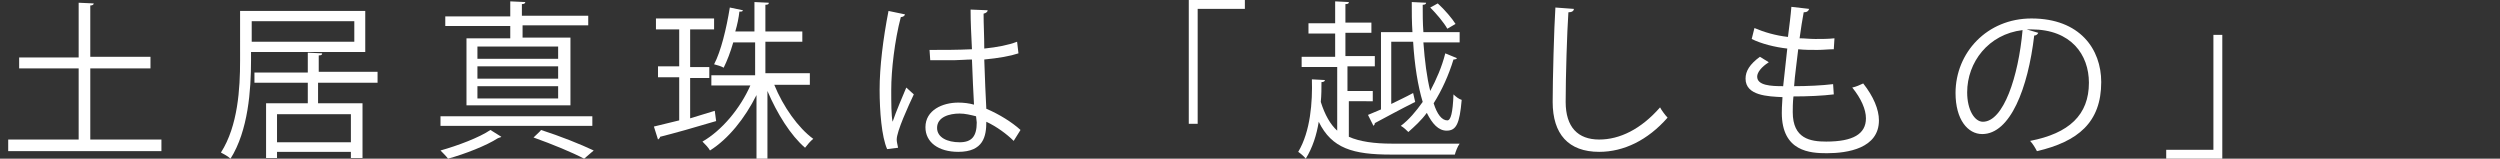
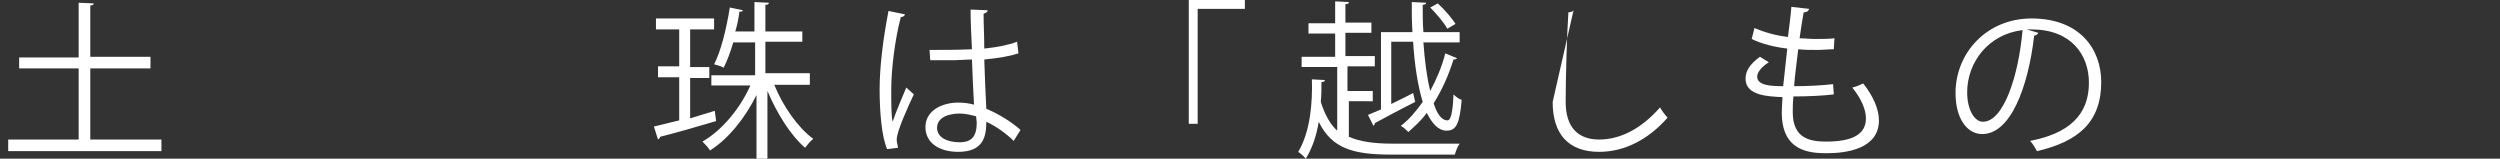
<svg xmlns="http://www.w3.org/2000/svg" version="1.1" id="レイヤー_1" x="0px" y="0px" viewBox="0 0 365.5 23.2" style="enable-background:new 0 0 365.5 23.2;" xml:space="preserve">
  <rect x="0" y="0" width="365.5" height="23.2" fill="#333333" stroke="none" />
  <style type="text/css">
	.st0{fill:#FFFFFF;}
</style>
  <g>
    <path class="st0" d="M13.2,20.4h10.4v1.7H1.2v-1.7h10.3V10H2.8V8.4h8.7v-8l2.2,0.1c0,0.2-0.2,0.3-0.5,0.3v7.5h8.8V10h-8.8V20.4z" />
-     <path class="st0" d="M53.4,7.6H36.7v1.3c0,4.2-0.4,10.2-3,14.3c-0.3-0.3-1-0.7-1.4-0.9c2.5-3.9,2.8-9.4,2.8-13.4V1.6h18.3V7.6z    M51.8,3.1h-15v3h15V3.1z M55.1,12.1h-8.6v3H53v8h-1.7v-0.9H40.5v0.9h-1.6v-8h6.1v-3h-7.8v-1.5h7.8V7.7l2.1,0.1   c0,0.2-0.1,0.3-0.5,0.3v2.4h8.6V12.1z M51.3,20.8v-4.1H40.5v4.1H51.3z" />
-     <path class="st0" d="M86.6,17v1.4H64.4V17H86.6z M73.3,20c-0.1,0.1-0.3,0.1-0.5,0.2c-1.7,1.1-4.8,2.3-7.3,3   c-0.2-0.3-0.8-0.9-1.1-1.2c2.5-0.7,5.7-1.9,7.3-3L73.3,20z M74.6,5.6V3.8h-9.5V2.4h9.5V0.2l2.2,0.1c0,0.2-0.2,0.3-0.5,0.3v1.7H86   v1.4h-9.6v1.8h7v9.9H68.2V5.6H74.6z M81.6,8.5V6.8H69.8v1.8H81.6z M81.6,11.4V9.7H69.8v1.8H81.6z M81.6,14.4v-1.8H69.8v1.8H81.6z    M85.4,23.2c-1.7-0.9-4.6-2.1-7.4-3.1c0.6-0.6,0.9-0.8,1.1-1.1c2.8,0.9,5.8,2.1,7.7,3L85.4,23.2z" />
    <path class="st0" d="M104.5,16.2l0.2,1.5c-3,0.9-6.2,1.8-8.2,2.3c0,0.2-0.2,0.3-0.3,0.4l-0.6-1.9l3.7-0.9v-6.3h-3.1V9.7h3.1V4.3   h-3.4V2.7h8.5v1.6h-3.5v5.5h2.8v1.6h-2.8v5.9L104.5,16.2z M118.6,12.4h-5.4c1.3,3.2,3.5,6.3,5.7,7.9c-0.4,0.3-0.9,0.9-1.2,1.3   c-2.1-1.8-4.1-5-5.5-8.3v9.9h-1.6v-9.3c-1.7,3.4-4.1,6.4-6.8,8.1c-0.2-0.4-0.8-1-1.1-1.3c2.8-1.6,5.5-4.8,7-8.2H104v-1.5h6.4V6.2   h-3.2c-0.4,1.4-0.9,2.7-1.4,3.7c-0.3-0.2-1-0.4-1.4-0.5c1-1.9,1.8-5.2,2.3-8.3l1.9,0.4c0,0.2-0.2,0.2-0.5,0.2   c-0.1,0.9-0.3,1.9-0.6,2.9h2.8V0.3l2.1,0.1c0,0.2-0.1,0.3-0.5,0.3v3.9h5.4v1.5h-5.4v4.6h6.5V12.4z" />
    <path class="st0" d="M129.7,21.8c-0.8-1.8-1.1-5.5-1.1-8.7c0-3.3,0.5-7.4,1.3-11.5l2.4,0.5c0,0.2-0.3,0.4-0.6,0.4   c-0.9,3.4-1.4,7.8-1.4,10.6c0,1.9,0,3.8,0.2,4.7c0.5-1.5,1.5-3.8,2-5l1.1,1c-0.8,1.7-2.5,5.4-2.5,6.6c0,0.3,0.1,0.7,0.2,1.2   L129.7,21.8z M135.9,7.3c2.1,0,4.1,0,6.2-0.1c-0.1-2.1-0.2-3.9-0.2-5.8l2.5,0.1c0,0.2-0.2,0.4-0.6,0.5c0,1.6,0.1,3.2,0.1,5.1   c1.9-0.2,3.5-0.5,4.8-1l0.2,1.7c-1.2,0.4-2.9,0.7-5,0.9c0.1,2.7,0.2,5.6,0.3,7.2c1.9,0.8,3.8,2,5,3.1l-1,1.6c-1-1-2.5-2.1-4-2.8   c0,2.1-0.4,4.4-4.1,4.4c-2.9,0-4.8-1.4-4.8-3.6c0-2.5,2.5-3.6,4.8-3.6c0.8,0,1.6,0.1,2.3,0.3c-0.1-1.6-0.2-4.1-0.3-6.6   c-0.8,0-1.8,0.1-2.5,0.1H136L135.9,7.3z M142.7,17c-0.8-0.2-1.6-0.4-2.4-0.4c-1.5,0-3.3,0.5-3.3,2.1c0,1.4,1.5,2.1,3.3,2.1   c1.8,0,2.5-0.9,2.5-2.9L142.7,17z" />
    <path class="st0" d="M173.8,18.1V0h8.2v1.3h-6.9v16.8H173.8z" />
    <path class="st0" d="M197.2,14.9V20c1.6,0.7,3.7,1,6.3,1c1,0,8.6,0,9.9,0c-0.3,0.4-0.6,1.2-0.7,1.6h-9.3c-5.6,0-8.7-0.9-10.6-4.8   c-0.3,1.9-0.9,3.8-1.9,5.4c-0.2-0.3-0.8-0.8-1.1-1c1.8-3,2.1-7.3,2-10.6l1.9,0.1c0,0.2-0.2,0.3-0.5,0.3c0,0.9,0,1.9-0.1,2.9   c0.6,1.9,1.4,3.3,2.4,4.2V9.8h-5.2V8.3h4.9V4.9h-3.9V3.4h3.9V0.2l2,0.1c0,0.2-0.1,0.3-0.5,0.3v2.7h3.8v1.5h-3.8v3.4h4.3v1.5h-4v3.6   h3.7v1.5H197.2z M200,16.8c0.5-0.2,1.2-0.5,1.9-0.8V4.7h4.6c-0.1-1.4-0.1-2.9-0.1-4.4l2.1,0.1c0,0.2-0.2,0.3-0.5,0.3   c0,1.3,0,2.7,0.1,4h5.3v1.5h-5.3c0.2,2.7,0.5,5.1,1,7.1c0.9-1.7,1.7-3.5,2.2-5.5l1.7,0.7c0,0.1-0.2,0.2-0.5,0.2   c-0.7,2.3-1.7,4.5-2.9,6.4c0.5,1.6,1.2,2.5,2,2.5c0.5,0,0.8-1.1,0.9-3.8c0.3,0.3,0.8,0.7,1.2,0.8c-0.3,3.5-0.8,4.5-2.2,4.5   c-1.2,0-2.1-1-2.9-2.6c-0.8,1.1-1.8,2-2.7,2.8c-0.2-0.2-0.7-0.7-1.1-0.9c1.2-0.9,2.2-2.1,3.2-3.5c-0.7-2.3-1.2-5.4-1.4-8.8h-3.2   v9.1c1-0.5,2.1-1,3.2-1.6l0.3,1.3c-2.2,1.1-4.4,2.3-5.9,3.1c0,0.2-0.1,0.3-0.2,0.4L200,16.8z M210.2,0.5c1,0.9,2.1,2.2,2.6,3   l-1.2,0.7c-0.5-0.9-1.6-2.2-2.5-3.1L210.2,0.5z" />
-     <path class="st0" d="M230.1,1.3c0,0.3-0.3,0.5-0.8,0.5c-0.2,2.9-0.4,9.4-0.4,13.1c0,3.7,1.8,5.5,4.9,5.5c3,0,6.1-1.5,8.9-4.7   c0.2,0.4,0.8,1.2,1.1,1.5c-2.9,3.3-6.4,5-10,5c-4.5,0-6.8-2.6-6.8-7.3c0-3.1,0.2-10.8,0.4-13.8L230.1,1.3z" />
+     <path class="st0" d="M230.1,1.3c0,0.3-0.3,0.5-0.8,0.5c-0.2,2.9-0.4,9.4-0.4,13.1c0,3.7,1.8,5.5,4.9,5.5c3,0,6.1-1.5,8.9-4.7   c0.2,0.4,0.8,1.2,1.1,1.5c-2.9,3.3-6.4,5-10,5c-4.5,0-6.8-2.6-6.8-7.3L230.1,1.3z" />
    <path class="st0" d="M268.1,13.8c-1.6,0.2-3.8,0.3-5.9,0.3c-0.1,0.9-0.1,1.8-0.1,2.3c0,3.9,2.6,4.3,4.9,4.3c3.9,0,5.8-1.1,5.8-3.4   c0-1.3-0.7-2.9-2-4.5c0.5-0.1,1.2-0.4,1.6-0.6c1.5,1.9,2.3,3.8,2.3,5.4c0,4.1-4.6,4.8-7.6,4.8c-2.4,0-6.6-0.2-6.6-5.9   c0-1.1,0.1-1.9,0.1-2.3c-2.1-0.1-5.4-0.2-5.4-2.7c0-1.1,0.6-2.1,2.1-3.2l1.3,0.8c-1.1,0.7-1.7,1.5-1.7,2.1c0,1.3,2,1.4,3.8,1.4   c0.2-1.7,0.4-3.6,0.6-5.5c-1.8-0.2-3.8-0.7-5.2-1.4l0.4-1.6c1.4,0.6,3.1,1.1,4.9,1.3c0.2-1.6,0.4-3.1,0.5-4.4l2.6,0.3   c-0.1,0.3-0.3,0.5-0.8,0.5c-0.2,1-0.4,2.4-0.6,3.8c0.7,0,1.5,0.1,2.3,0.1c0.9,0,1.9,0,2.8-0.1l-0.1,1.6c-0.7,0-1.6,0.1-2.4,0.1   c-1,0-1.9,0-2.8-0.1c-0.2,1.9-0.5,3.8-0.6,5.4c1.9,0,4.1-0.1,5.7-0.3L268.1,13.8z" />
    <path class="st0" d="M298,4.8c-0.1,0.2-0.3,0.4-0.6,0.4c-0.9,7.7-3.5,14.4-7.6,14.4c-2.1,0-3.9-2.1-3.9-6c0-5.9,4.6-10.9,11.1-10.9   c7.1,0,10.2,4.5,10.2,9.3c0,5.9-3.4,8.7-9.4,10.1c-0.2-0.4-0.6-1.1-1-1.5c5.7-1.1,8.6-3.8,8.6-8.5c0-4.1-2.6-7.8-8.4-7.8   c-0.2,0-0.5,0-0.7,0L298,4.8z M295.7,4.4c-5,0.6-8.1,4.7-8.1,9.1c0,2.6,1.1,4.3,2.3,4.3C292.9,17.8,295.1,11.2,295.7,4.4z" />
-     <path class="st0" d="M324.9,5.1v18.1h-8.2v-1.3h6.9V5.1H324.9z" />
  </g>
</svg>